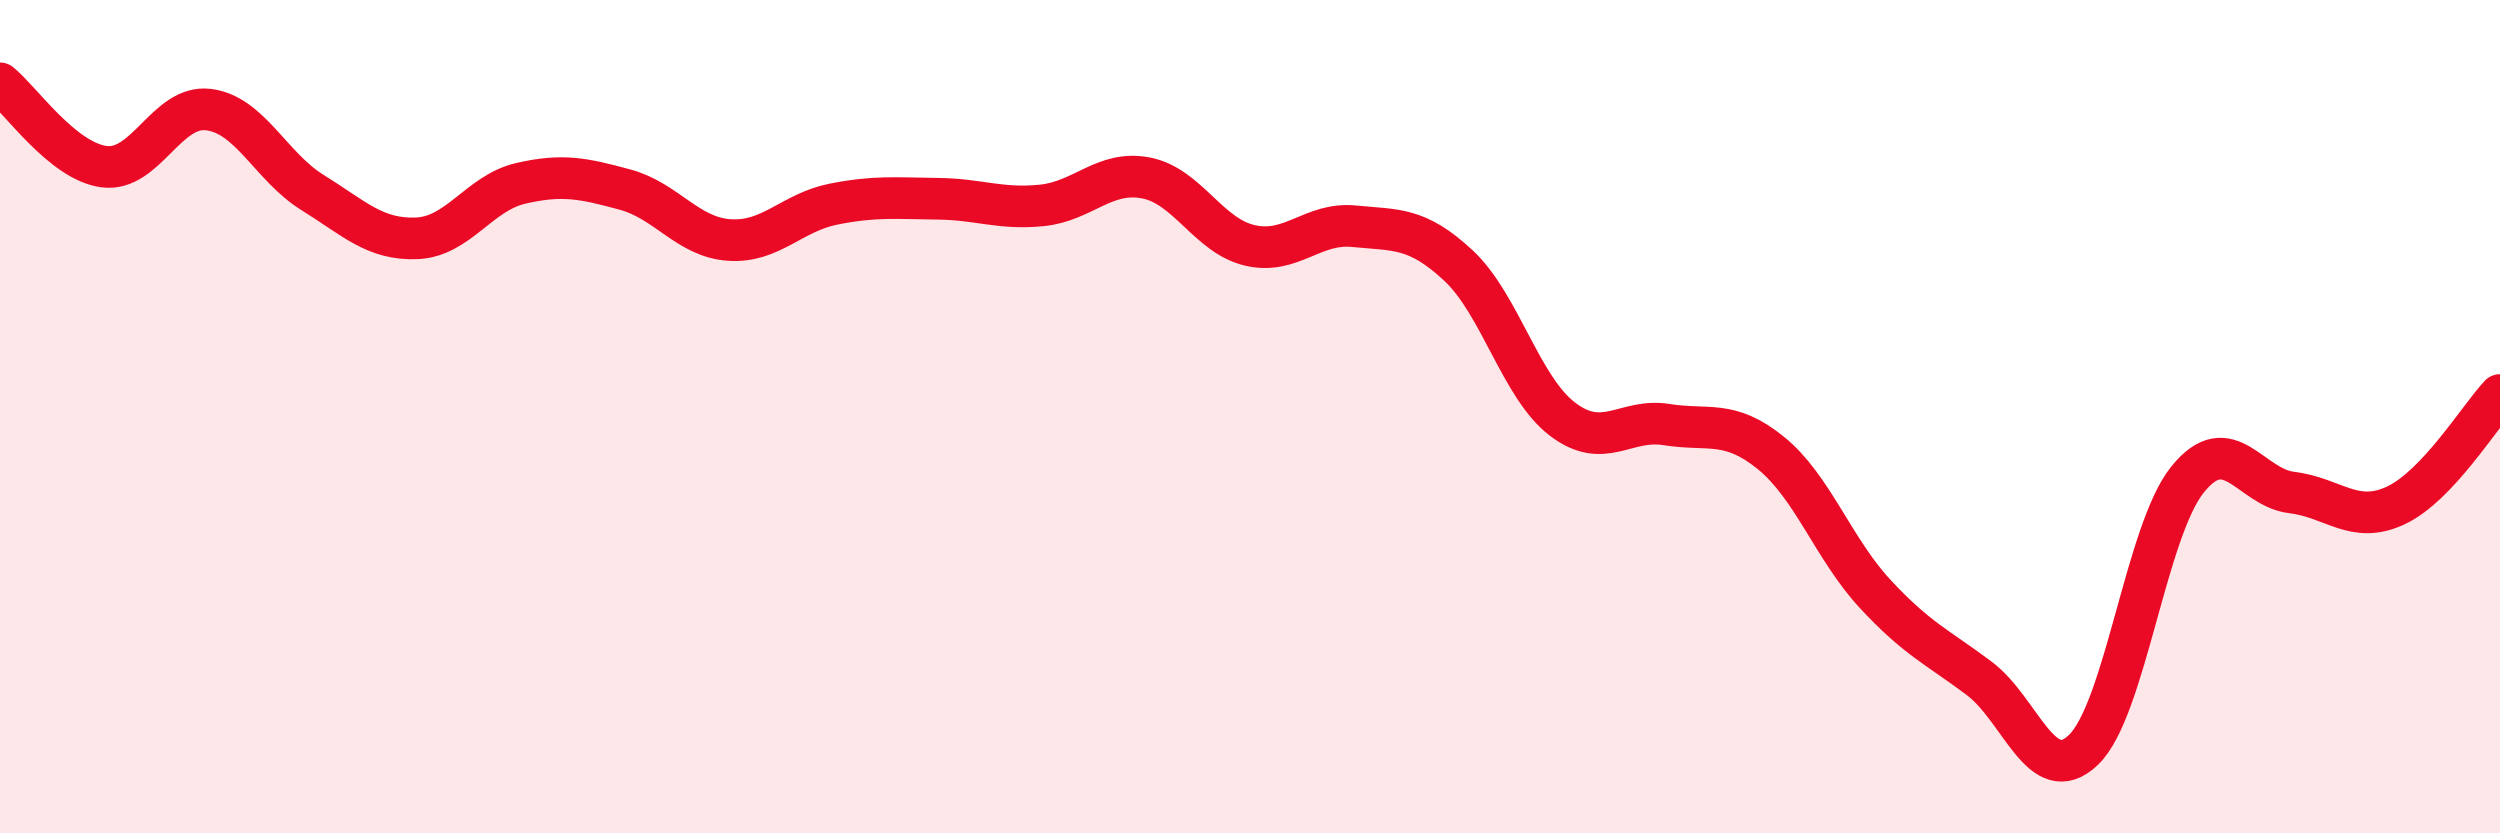
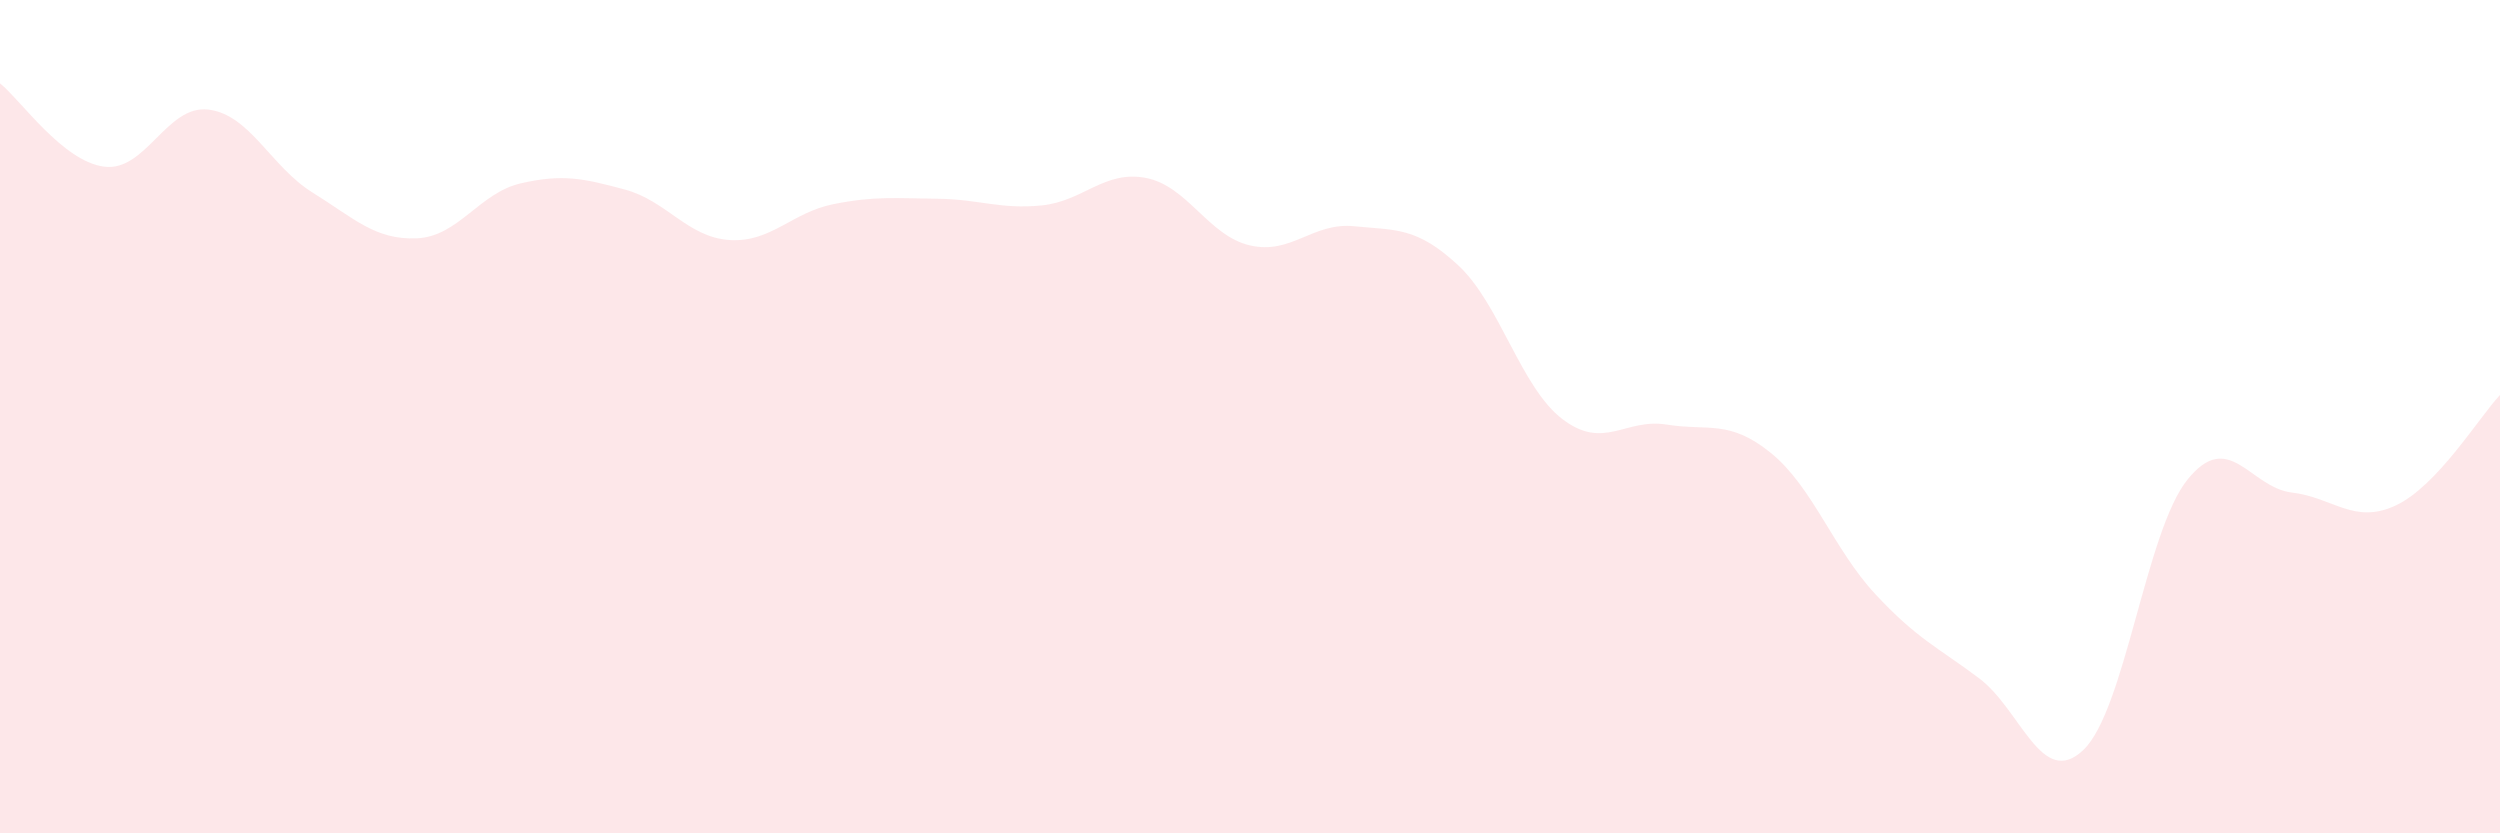
<svg xmlns="http://www.w3.org/2000/svg" width="60" height="20" viewBox="0 0 60 20">
  <path d="M 0,2 C 0.5,2.4 1.5,3.87 2.5,4 C 3.5,4.13 4,2.51 5,2.63 C 6,2.75 6.5,4 7.5,4.62 C 8.5,5.24 9,5.76 10,5.72 C 11,5.68 11.5,4.63 12.5,4.4 C 13.5,4.17 14,4.28 15,4.55 C 16,4.82 16.5,5.69 17.5,5.76 C 18.5,5.83 19,5.1 20,4.9 C 21,4.7 21.5,4.76 22.5,4.77 C 23.5,4.78 24,5.03 25,4.93 C 26,4.83 26.5,4.08 27.5,4.27 C 28.5,4.46 29,5.66 30,5.89 C 31,6.12 31.5,5.33 32.5,5.43 C 33.5,5.53 34,5.44 35,6.37 C 36,7.3 36.5,9.3 37.5,10.06 C 38.5,10.82 39,10.03 40,10.19 C 41,10.35 41.5,10.06 42.5,10.87 C 43.5,11.68 44,13.17 45,14.25 C 46,15.33 46.5,15.53 47.5,16.28 C 48.5,17.03 49,18.95 50,18 C 51,17.05 51.5,12.75 52.5,11.51 C 53.5,10.27 54,11.7 55,11.82 C 56,11.94 56.5,12.6 57.5,12.13 C 58.5,11.66 59.5,10.01 60,9.48L60 20L0 20Z" fill="#EB0A25" opacity="0.1" stroke-linecap="round" stroke-linejoin="round" />
-   <path d="M 0,2 C 0.5,2.4 1.5,3.87 2.5,4 C 3.5,4.13 4,2.51 5,2.63 C 6,2.75 6.5,4 7.5,4.62 C 8.5,5.24 9,5.76 10,5.72 C 11,5.68 11.5,4.63 12.5,4.4 C 13.5,4.17 14,4.28 15,4.55 C 16,4.82 16.5,5.69 17.5,5.76 C 18.5,5.83 19,5.1 20,4.9 C 21,4.7 21.5,4.76 22.5,4.77 C 23.5,4.78 24,5.03 25,4.93 C 26,4.83 26.5,4.08 27.5,4.27 C 28.5,4.46 29,5.66 30,5.89 C 31,6.12 31.5,5.33 32.5,5.43 C 33.5,5.53 34,5.44 35,6.37 C 36,7.3 36.5,9.3 37.5,10.06 C 38.5,10.82 39,10.03 40,10.19 C 41,10.35 41.5,10.06 42.5,10.87 C 43.5,11.68 44,13.17 45,14.25 C 46,15.33 46.5,15.53 47.5,16.28 C 48.5,17.03 49,18.95 50,18 C 51,17.05 51.5,12.75 52.5,11.51 C 53.5,10.27 54,11.7 55,11.82 C 56,11.94 56.5,12.6 57.5,12.13 C 58.5,11.66 59.5,10.01 60,9.48" stroke="#EB0A25" stroke-width="1" fill="none" stroke-linecap="round" stroke-linejoin="round" />
</svg>